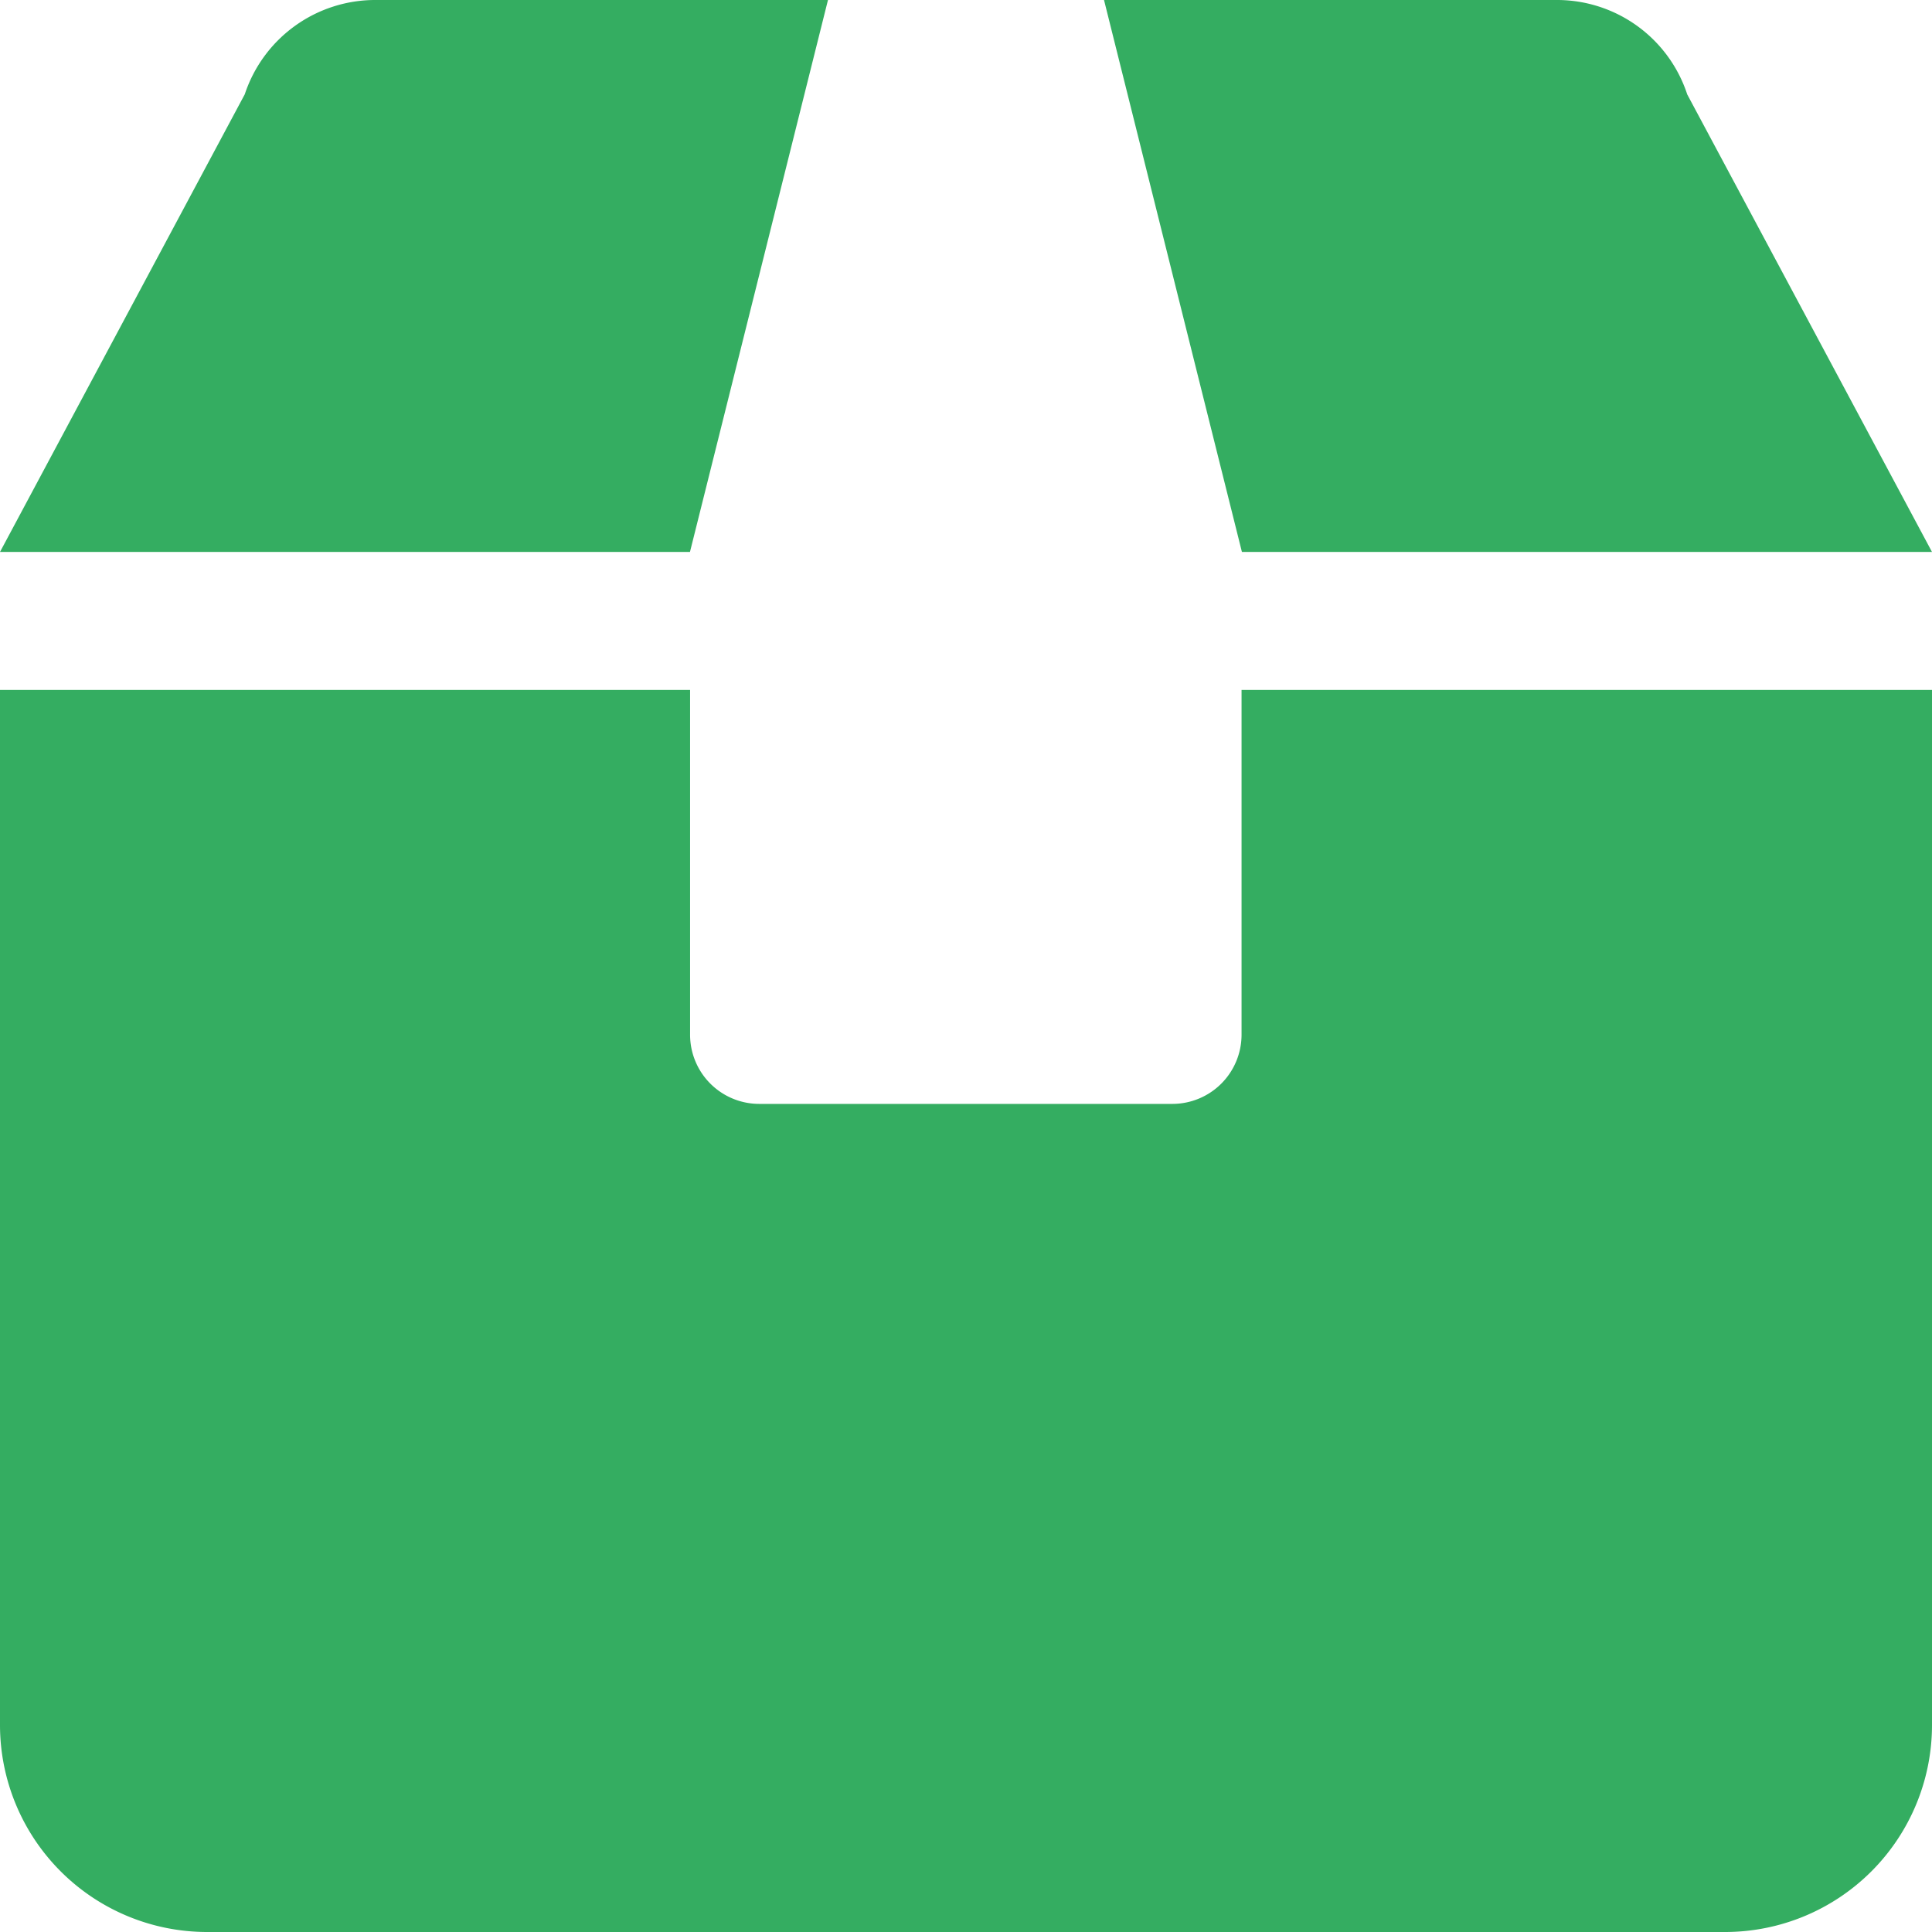
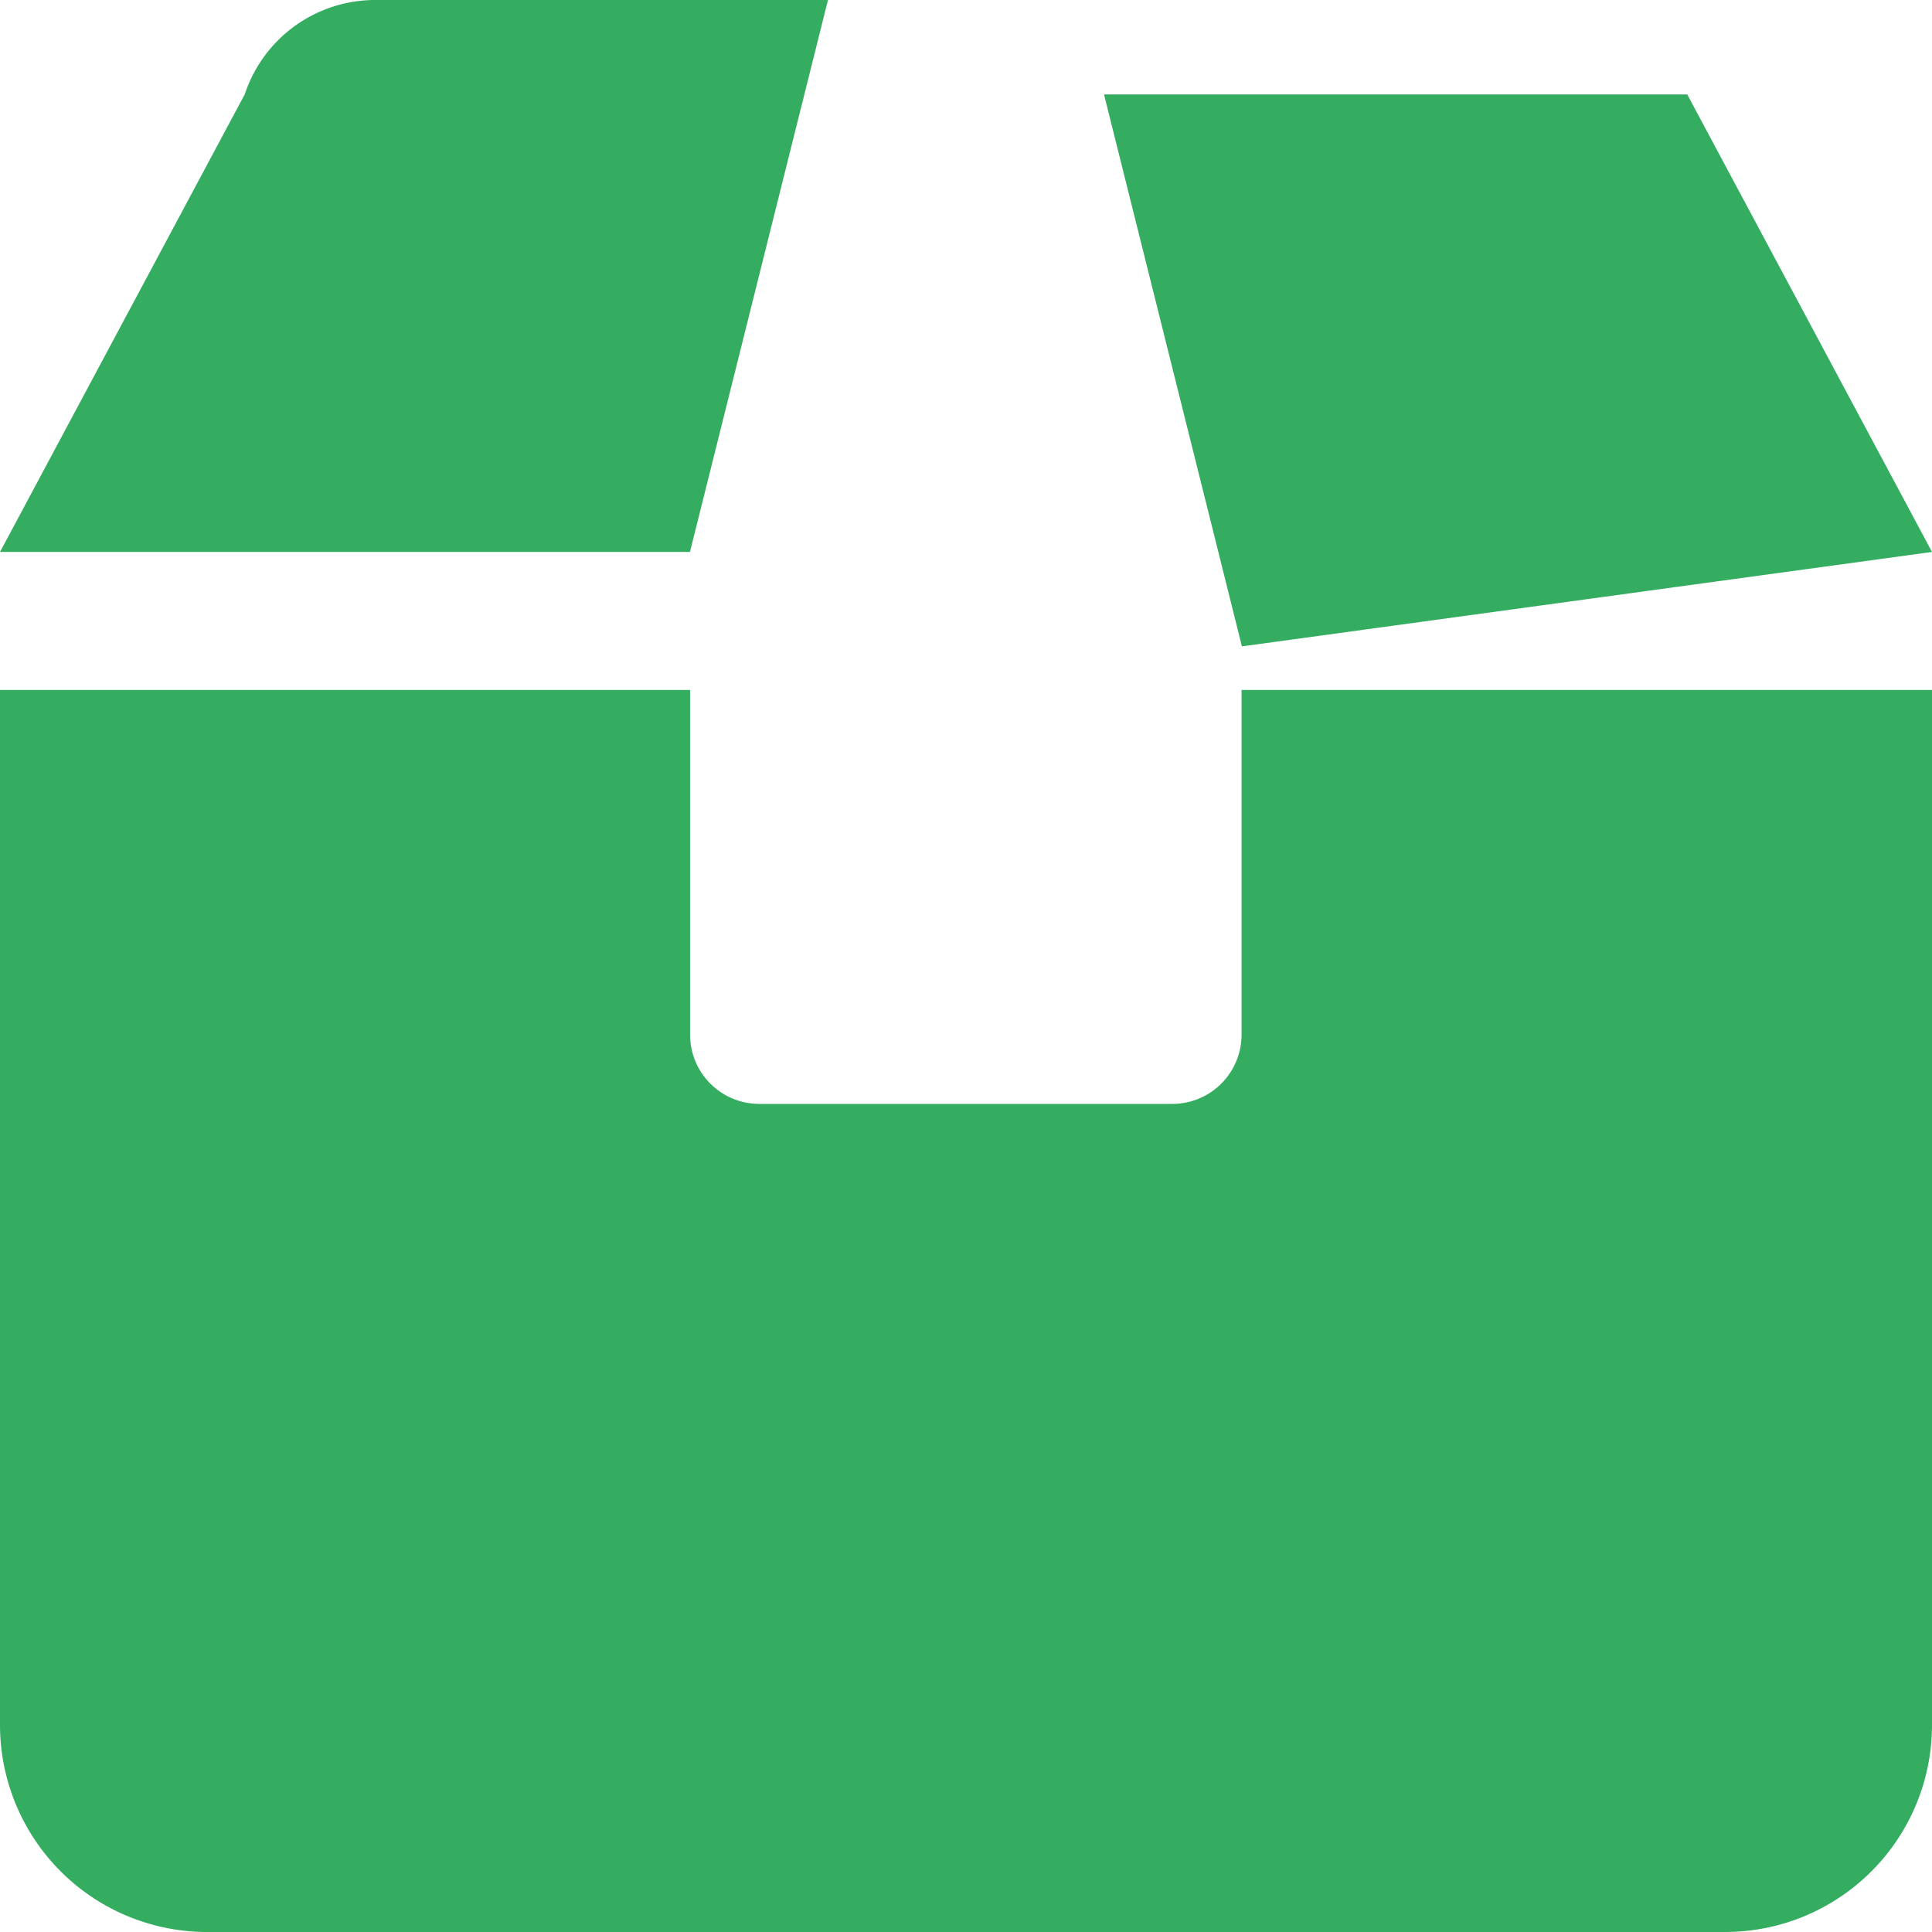
<svg xmlns="http://www.w3.org/2000/svg" width="16" height="16" viewBox="0 0 16 16">
-   <path id="box-taped" d="M16,36.571l-2.027-3.789A1.135,1.135,0,0,0,12.889,32H9.143l1.142,4.571Zm-5.718,1.143,0,2.857a.573.573,0,0,1-.571.571H6.286a.573.573,0,0,1-.571-.571V37.714H0v8.571A1.715,1.715,0,0,0,1.714,48H14.286A1.714,1.714,0,0,0,16,46.286V37.714ZM5.714,36.571,6.857,32H3.112a1.138,1.138,0,0,0-1.085.781L0,36.571Z" transform="translate(0 -32)" fill="#34ad61" />
+   <path id="box-taped" d="M16,36.571l-2.027-3.789H9.143l1.142,4.571Zm-5.718,1.143,0,2.857a.573.573,0,0,1-.571.571H6.286a.573.573,0,0,1-.571-.571V37.714H0v8.571A1.715,1.715,0,0,0,1.714,48H14.286A1.714,1.714,0,0,0,16,46.286V37.714ZM5.714,36.571,6.857,32H3.112a1.138,1.138,0,0,0-1.085.781L0,36.571Z" transform="translate(0 -32)" fill="#34ad61" />
</svg>